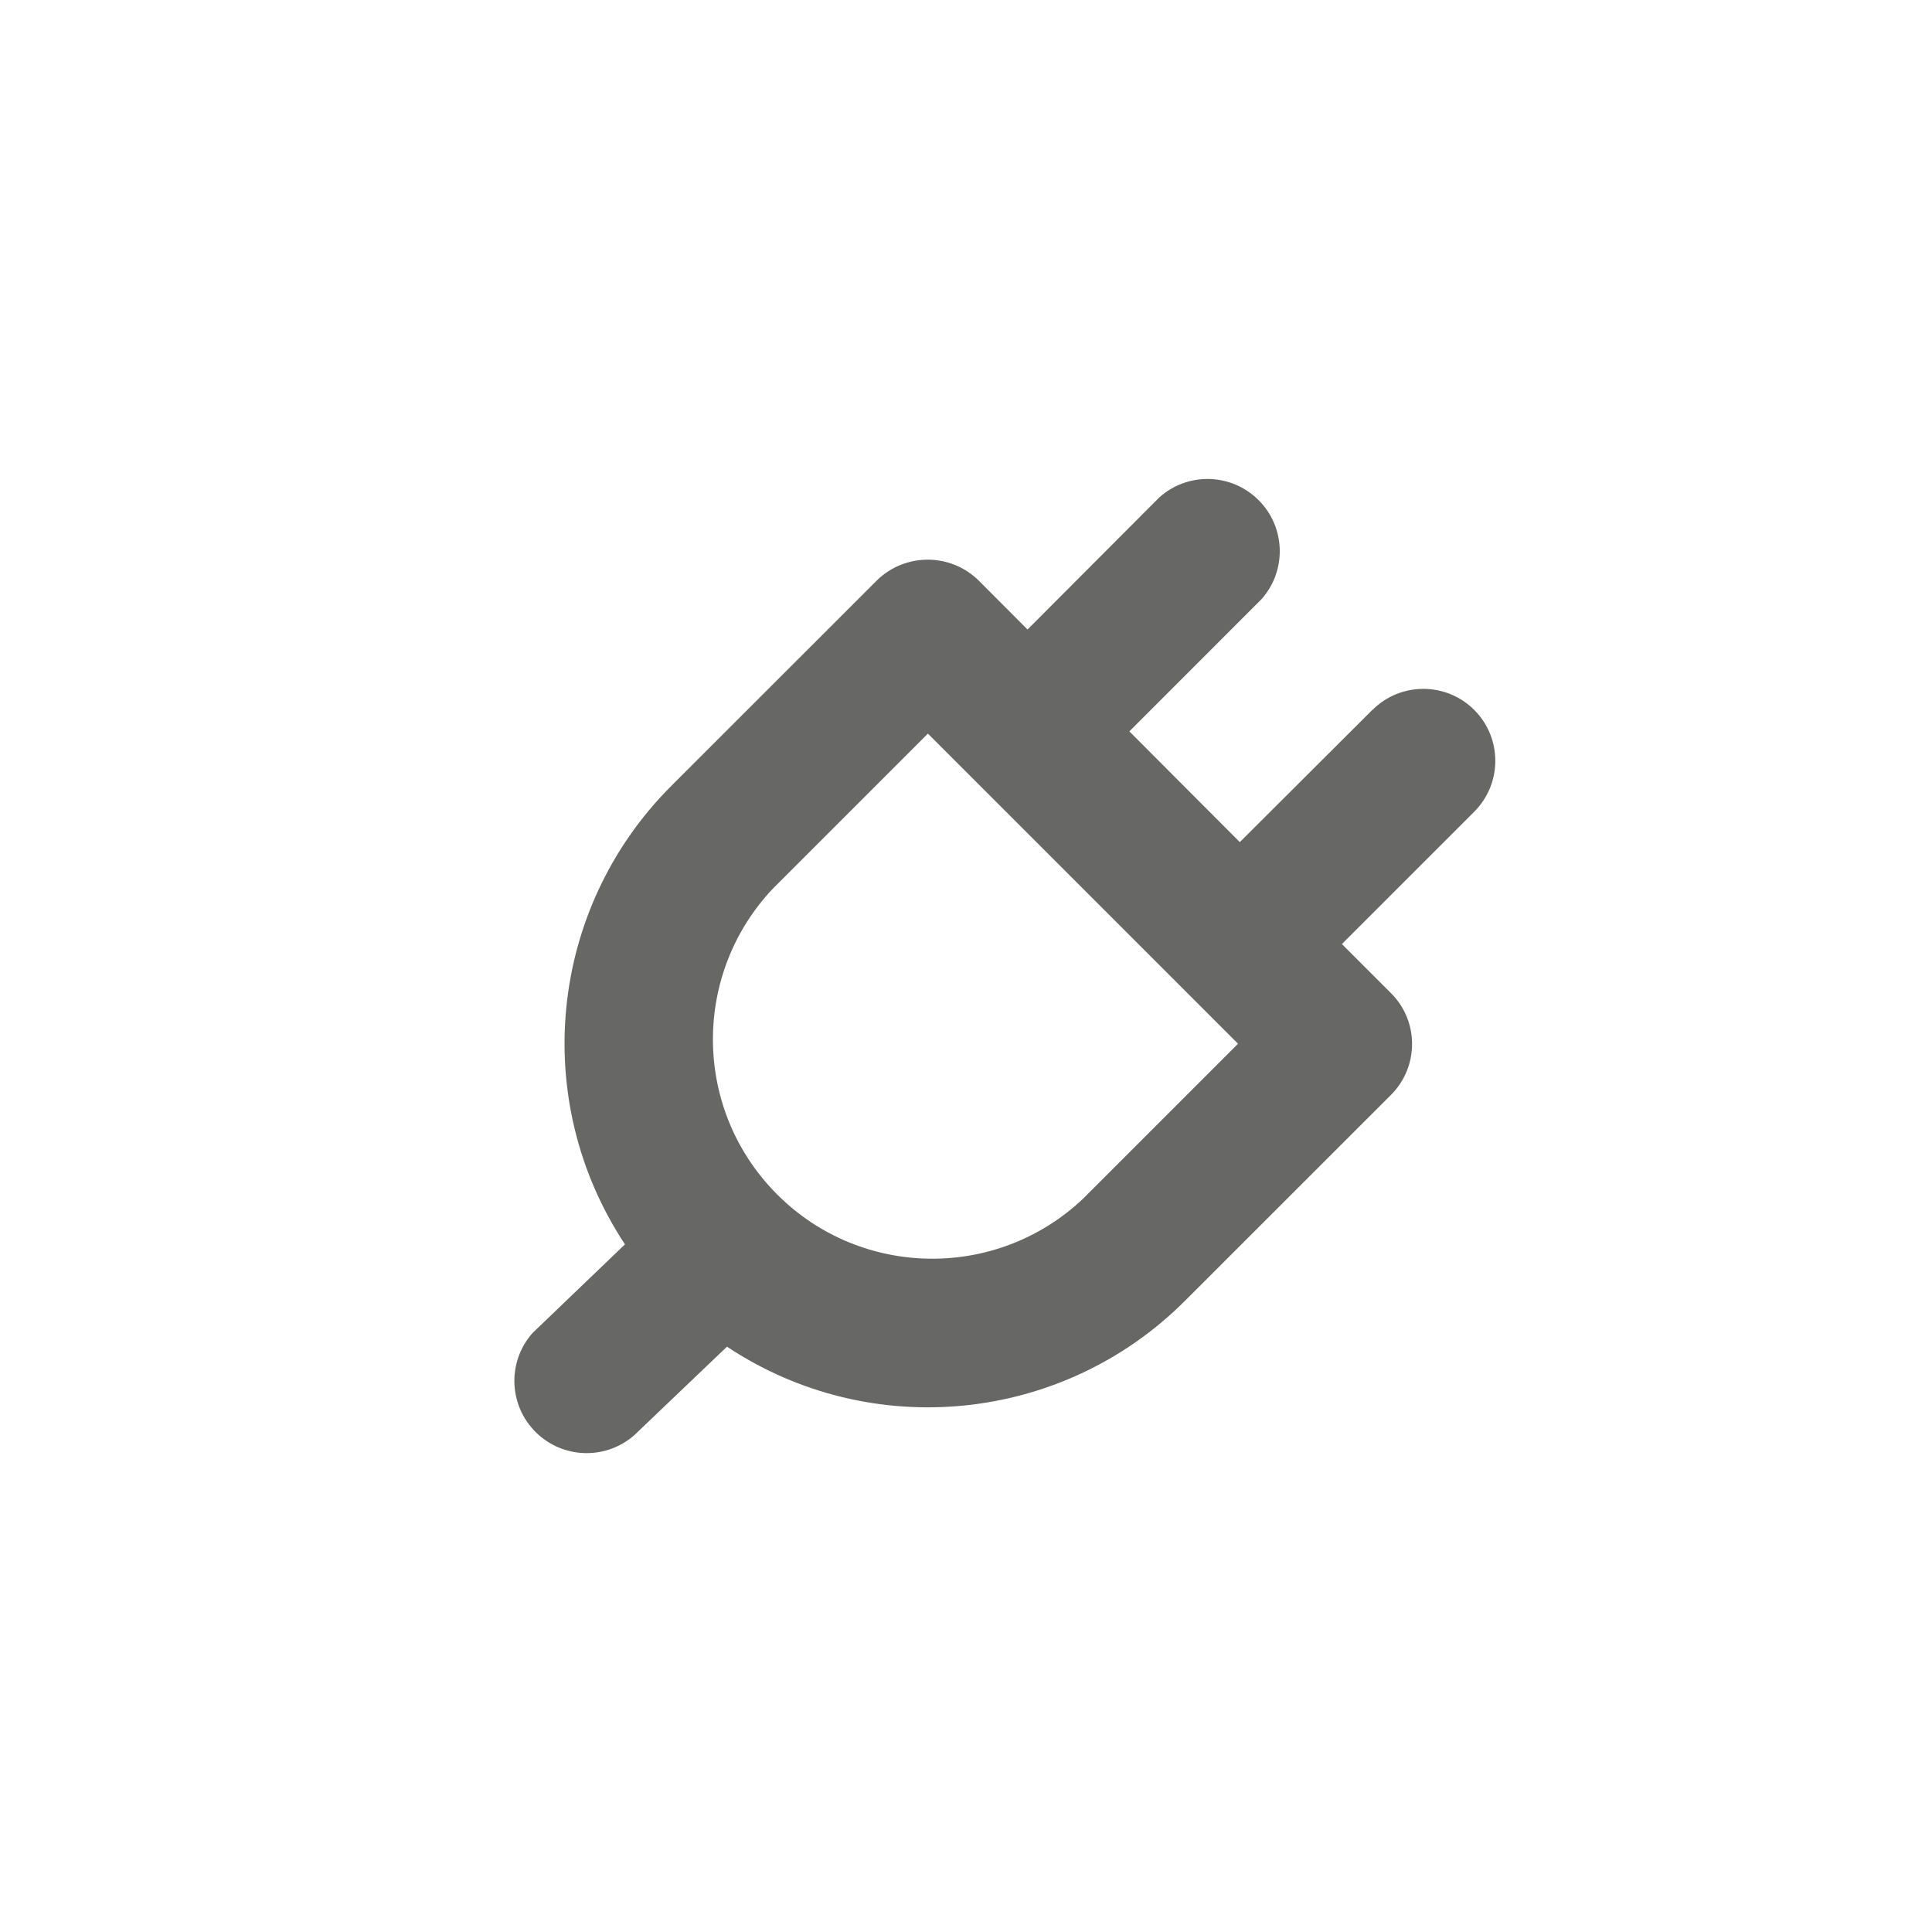
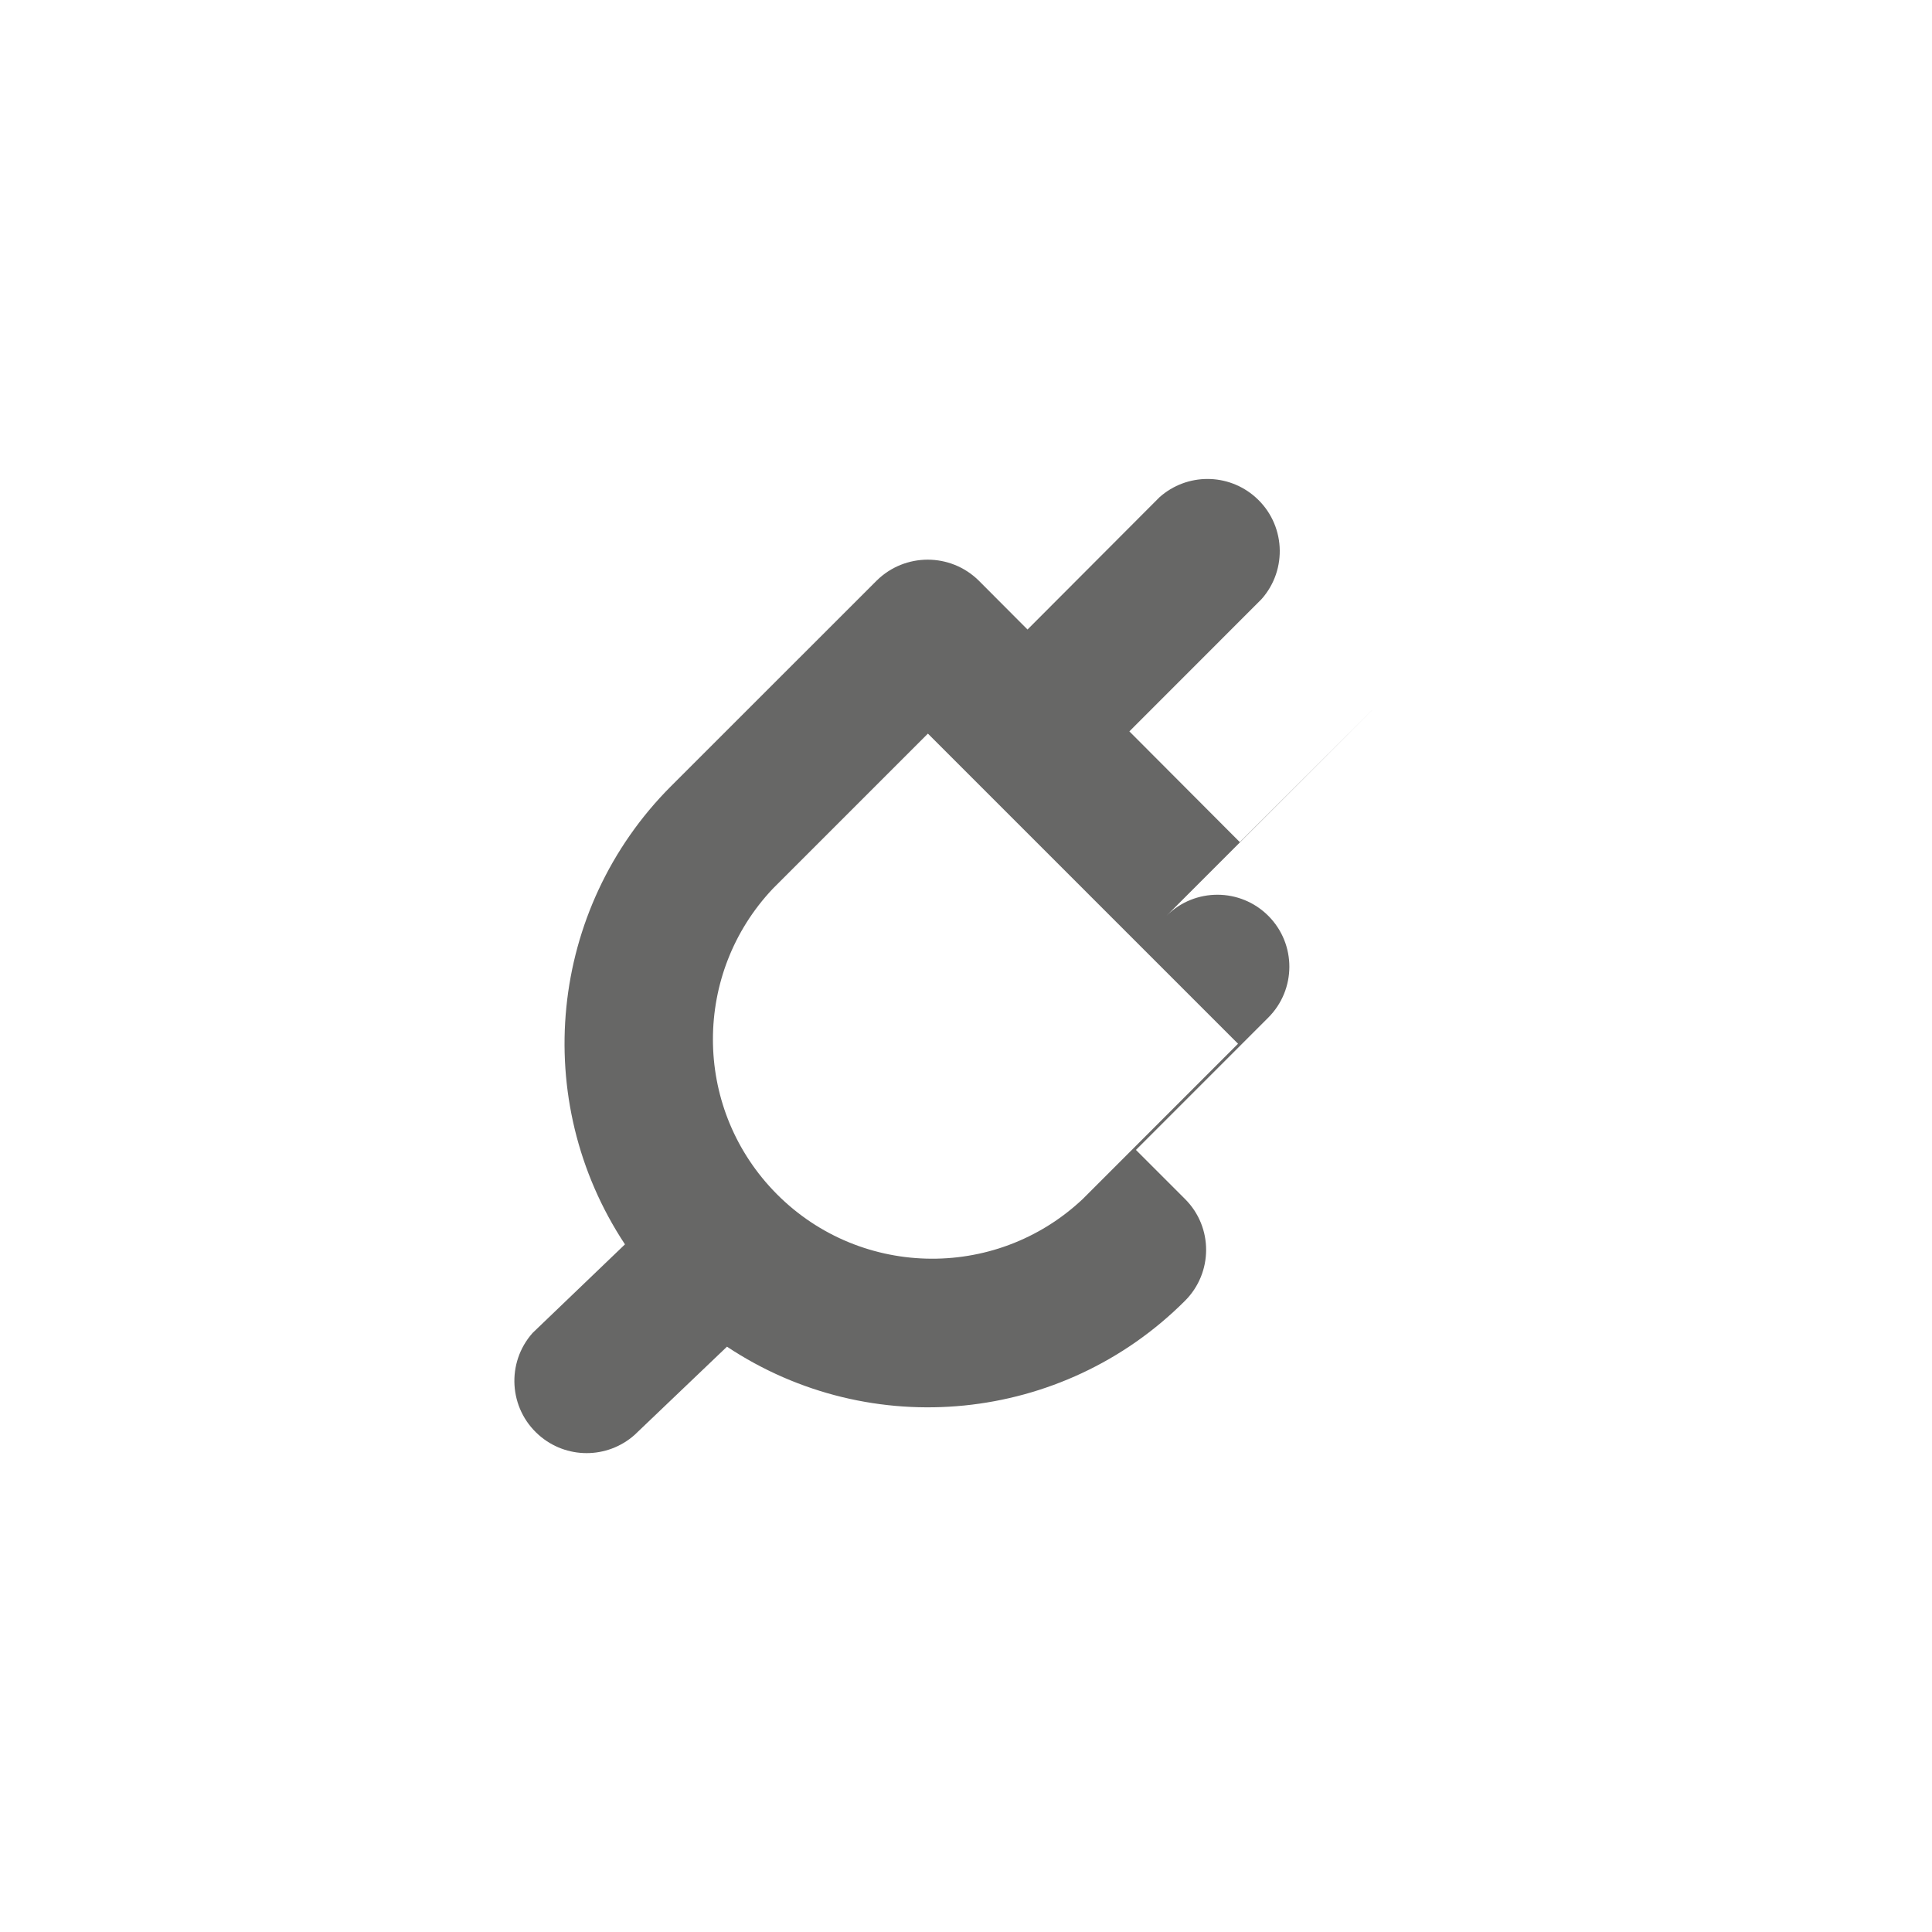
<svg xmlns="http://www.w3.org/2000/svg" id="Ebene_1" data-name="Ebene 1" viewBox="0 0 250 250">
  <defs>
    <style>
      .cls-1 {
        fill: #676766;
      }
    </style>
  </defs>
-   <path id="Pfad_173" data-name="Pfad 173" class="cls-1" d="M140.13,155.13c-11.4,10.76-29.37,10.25-40.13-1.15-10.33-10.94-10.33-28.04,0-38.98l20.07-20.07,40.13,40.13-20.07,20.07ZM177.58,91.86l-17.15,17.11-14.29-14.33,17.1-17.11c3.43-3.86,3.08-9.77-.78-13.19-3.54-3.15-8.88-3.15-12.42,0l-17.08,17.12-6.32-6.34c-3.66-3.6-9.53-3.6-13.19,0l-26.65,26.64c-15.79,15.84-18.27,40.6-5.93,59.26l-11.95,11.46c-3.43,3.86-3.08,9.77.78,13.19,3.54,3.15,8.88,3.15,12.42,0l11.95-11.41c18.65,12.38,43.43,9.9,59.26-5.93l26.65-26.64c3.64-3.63,3.66-9.52.03-13.16-.01-.01-.02-.02-.03-.03l-6.34-6.34,17.11-17.11c3.64-3.63,3.66-9.52.03-13.17-3.63-3.64-9.52-3.66-13.17-.03" />
+   <path id="Pfad_173" data-name="Pfad 173" class="cls-1" d="M140.13,155.13c-11.4,10.76-29.37,10.25-40.13-1.15-10.33-10.94-10.33-28.04,0-38.98l20.07-20.07,40.13,40.13-20.07,20.07ZM177.58,91.86l-17.15,17.11-14.29-14.33,17.1-17.11c3.43-3.86,3.08-9.77-.78-13.19-3.54-3.15-8.88-3.15-12.42,0l-17.08,17.12-6.32-6.34c-3.66-3.6-9.53-3.6-13.19,0l-26.65,26.64c-15.79,15.84-18.27,40.6-5.93,59.26l-11.95,11.46c-3.43,3.86-3.08,9.77.78,13.19,3.54,3.15,8.88,3.15,12.42,0l11.95-11.41c18.65,12.38,43.43,9.9,59.26-5.93c3.64-3.63,3.66-9.52.03-13.16-.01-.01-.02-.02-.03-.03l-6.34-6.34,17.11-17.11c3.64-3.63,3.66-9.52.03-13.17-3.63-3.64-9.52-3.66-13.17-.03" />
</svg>